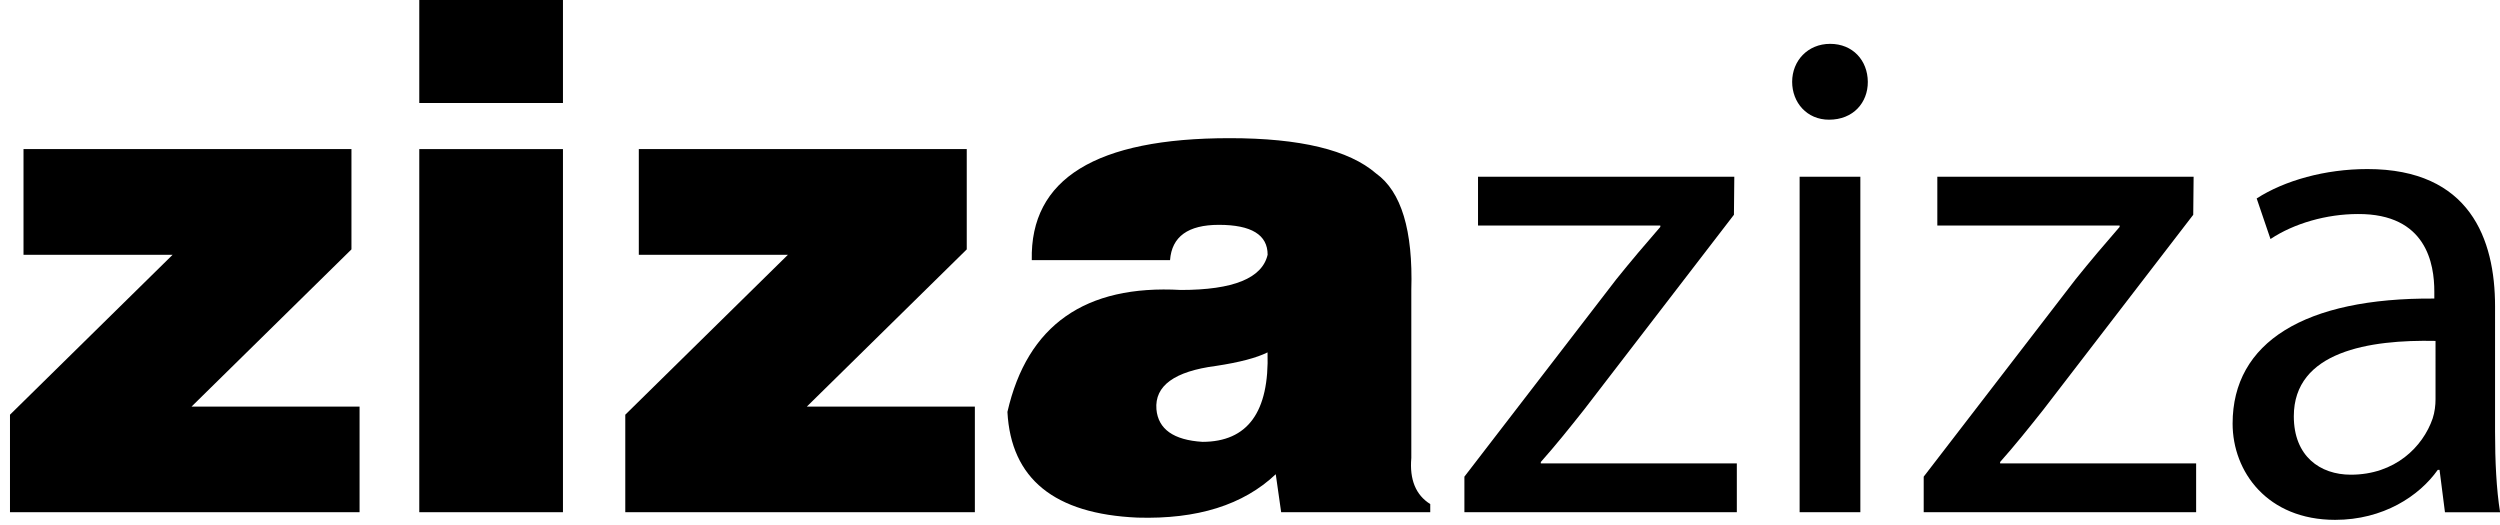
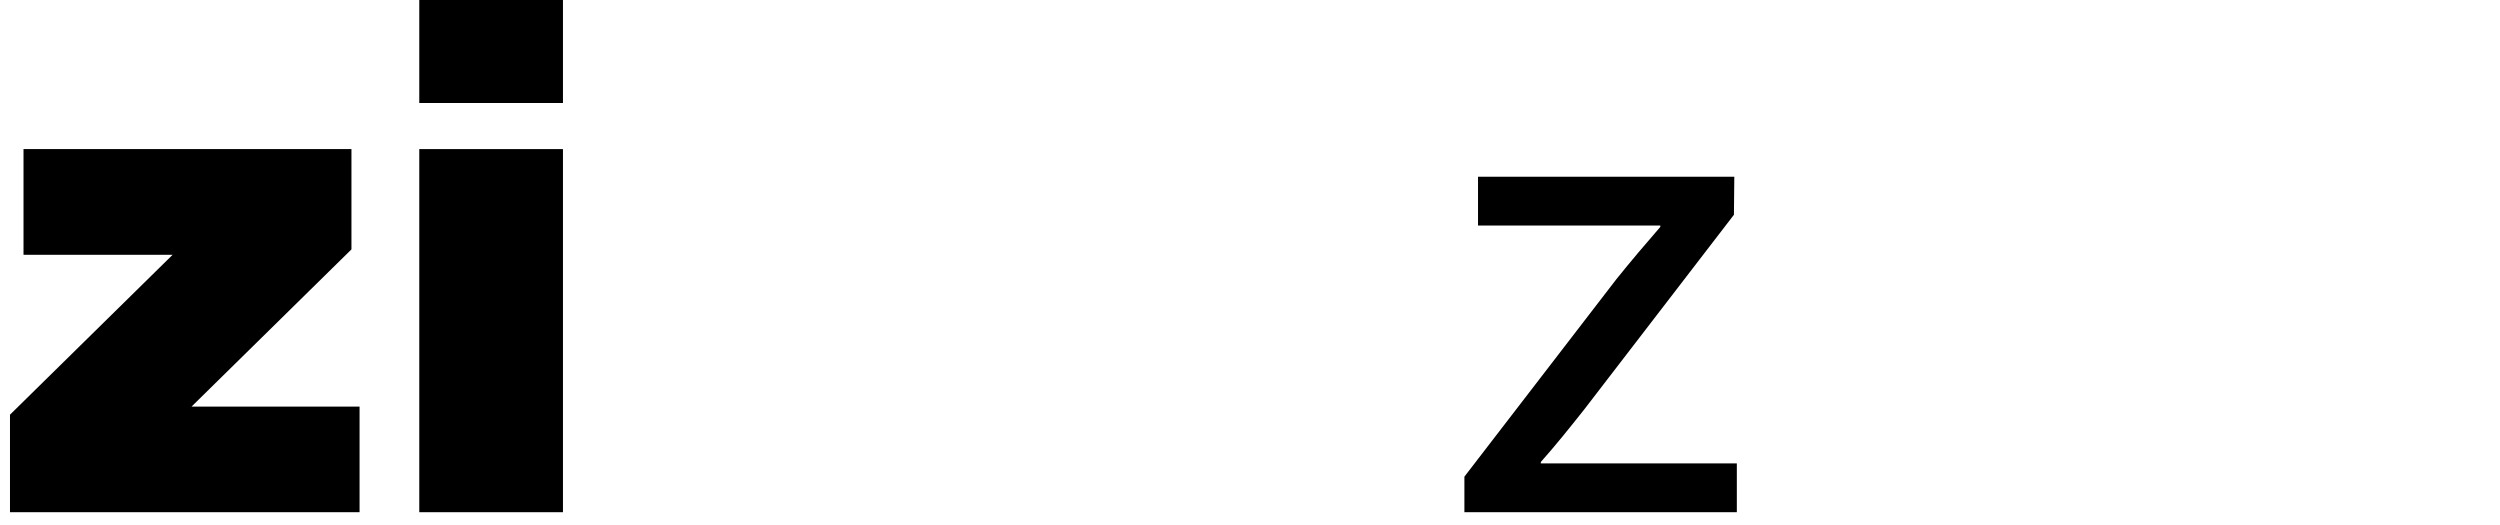
<svg xmlns="http://www.w3.org/2000/svg" version="1.1" id="图层_1" x="0px" y="0px" viewBox="0 0 267.96 56.22" style="enable-background:new 0 0 267.96 56.22;" xml:space="preserve">
  <g>
    <path d="M1.07,54.9V44.45L18.5,27.31H2.52V15.98h35.15v10.75L20.53,43.58h18.01V54.9H1.07z" />
    <path d="M44.94,0h15.4v11.04h-15.4V0z M44.94,54.9V15.98h15.4V54.9H44.94z" />
-     <path d="M67.02,54.9V44.45l17.43-17.14H68.47V15.98h35.15v10.75L86.48,43.58h18.01V54.9H67.02z" />
-     <path d="M137.32,54.9l-0.58-4.07c-3.49,3.3-8.42,4.84-14.82,4.65c-8.91-0.39-13.56-4.16-13.94-11.33   c2.13-9.3,8.32-13.65,18.59-13.07c5.62,0,8.72-1.26,9.3-3.78c0-2.13-1.74-3.2-5.23-3.2c-3.3,0-5.04,1.26-5.23,3.78h-14.82   c-0.19-8.72,6.87-13.07,21.21-13.07c7.55,0,12.78,1.26,15.69,3.78c2.71,1.94,3.97,6.1,3.78,12.49v18.01   c-0.2,2.32,0.48,3.97,2.03,4.94v0.87H137.32z M135.86,37.77c-1.16,0.58-3,1.07-5.52,1.45c-4.46,0.58-6.59,2.13-6.39,4.65   c0.19,2.13,1.84,3.3,4.94,3.49C133.73,47.35,136.06,44.16,135.86,37.77z" />
    <path d="M156.96,51.09l16.27-21.14c1.61-2,3.06-3.71,4.73-5.63v-0.15h-19.54v-5.23h27.47l-0.04,4.08l-16.08,20.91   c-1.54,1.94-3.02,3.79-4.62,5.59v0.15h21.01v5.23h-29.2V51.09z" />
-     <path d="M200.2,8.77c0.01,2.23-1.56,4.06-4.16,4.06c-2.37,0-3.95-1.84-3.95-4.06c0-2.25,1.67-4.07,4.07-4.07   C198.6,4.7,200.18,6.48,200.2,8.77z M192.89,54.9V18.94h6.51V54.9H192.89z" />
-     <path d="M206.19,51.09l16.27-21.14c1.61-2,3.06-3.71,4.73-5.63v-0.15h-19.54v-5.23h27.47l-0.04,4.08L219,43.93   c-1.54,1.94-3.02,3.79-4.62,5.59v0.15h21.01v5.23h-29.2V51.09z" />
-     <path d="M262.06,54.9l-0.58-4.54h-0.19c-1.98,2.81-5.85,5.36-11,5.36c-7.27,0-10.99-5.16-10.99-10.32c0-8.71,7.72-13.5,21.62-13.4   v-0.76c0-2.92-0.82-8.34-8.19-8.3c-3.35,0-6.85,1-9.37,2.68l-1.48-4.35c2.98-1.92,7.33-3.15,11.87-3.15   c10.99,0,13.68,7.52,13.68,14.72V46.3c0,3.07,0.14,6.14,0.54,8.61H262.06z M261.04,36.54c-7.08-0.15-15.18,1.12-15.18,8.08   c0,4.29,2.82,6.26,6.11,6.26c4.74,0,7.72-2.98,8.77-6.02c0.23-0.69,0.31-1.44,0.31-2.06V36.54z" />
  </g>
  <g>
</g>
  <g>
</g>
  <g>
</g>
  <g>
</g>
  <g>
</g>
  <g>
</g>
</svg>